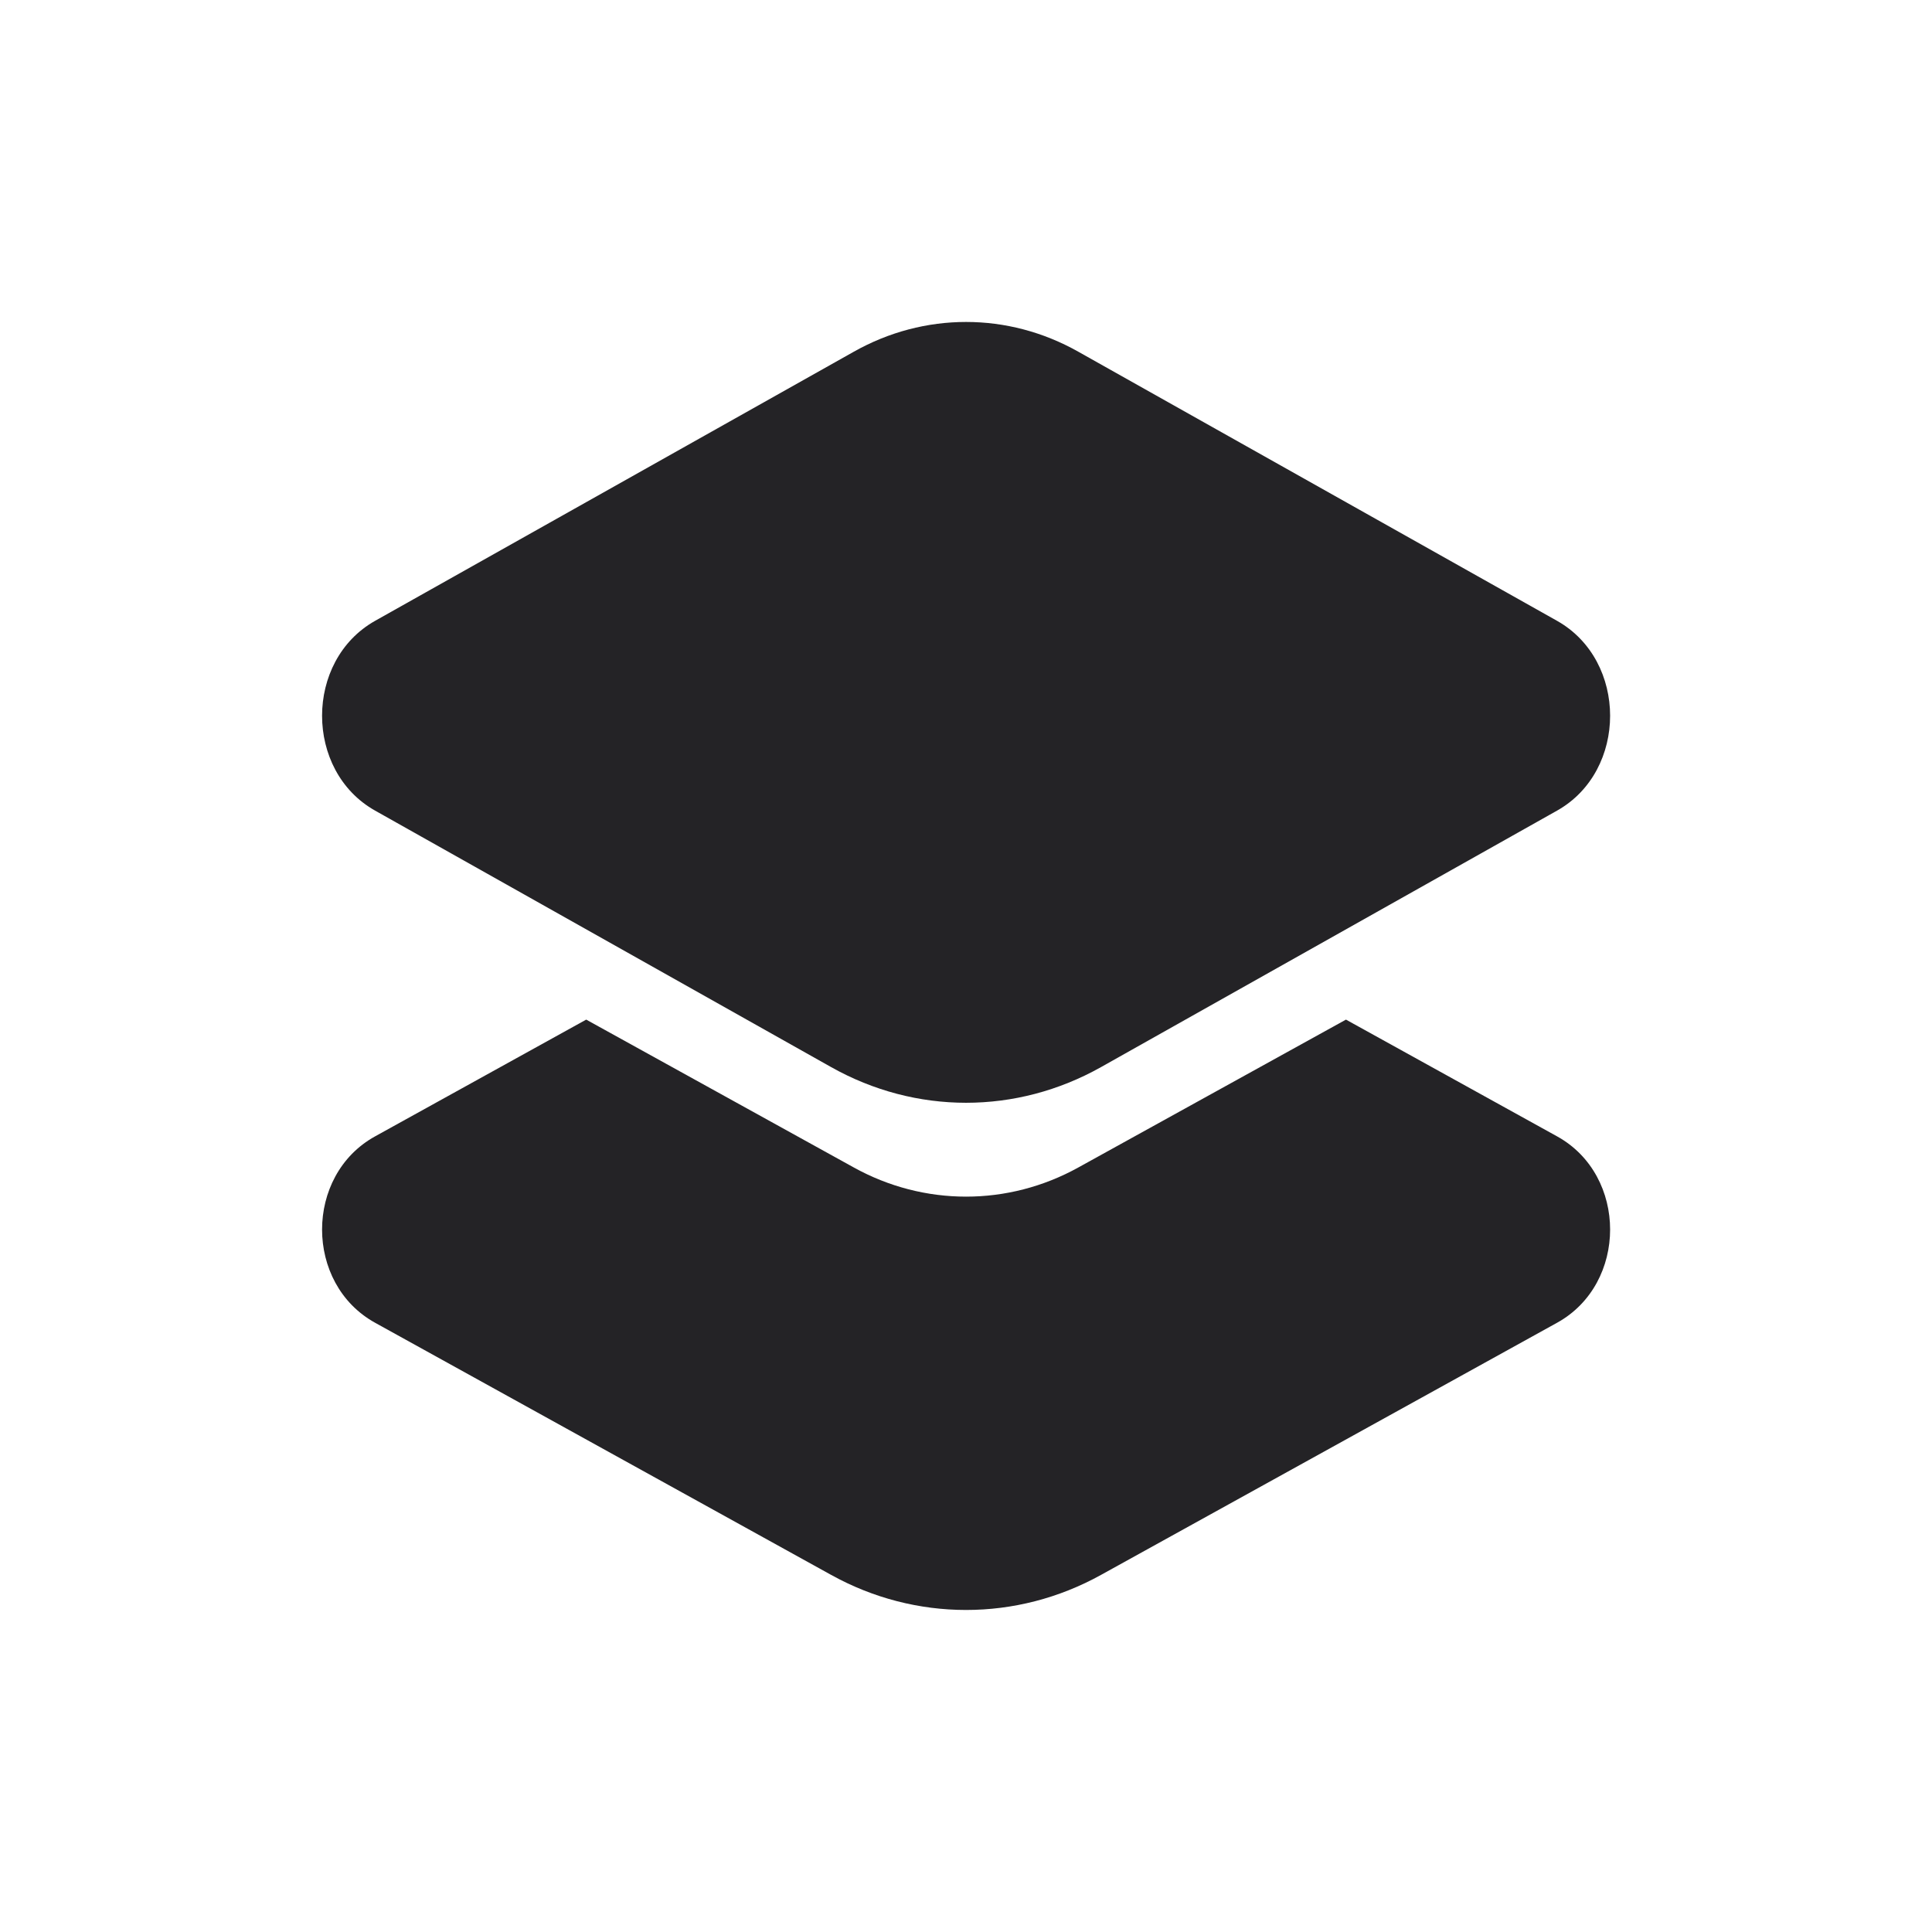
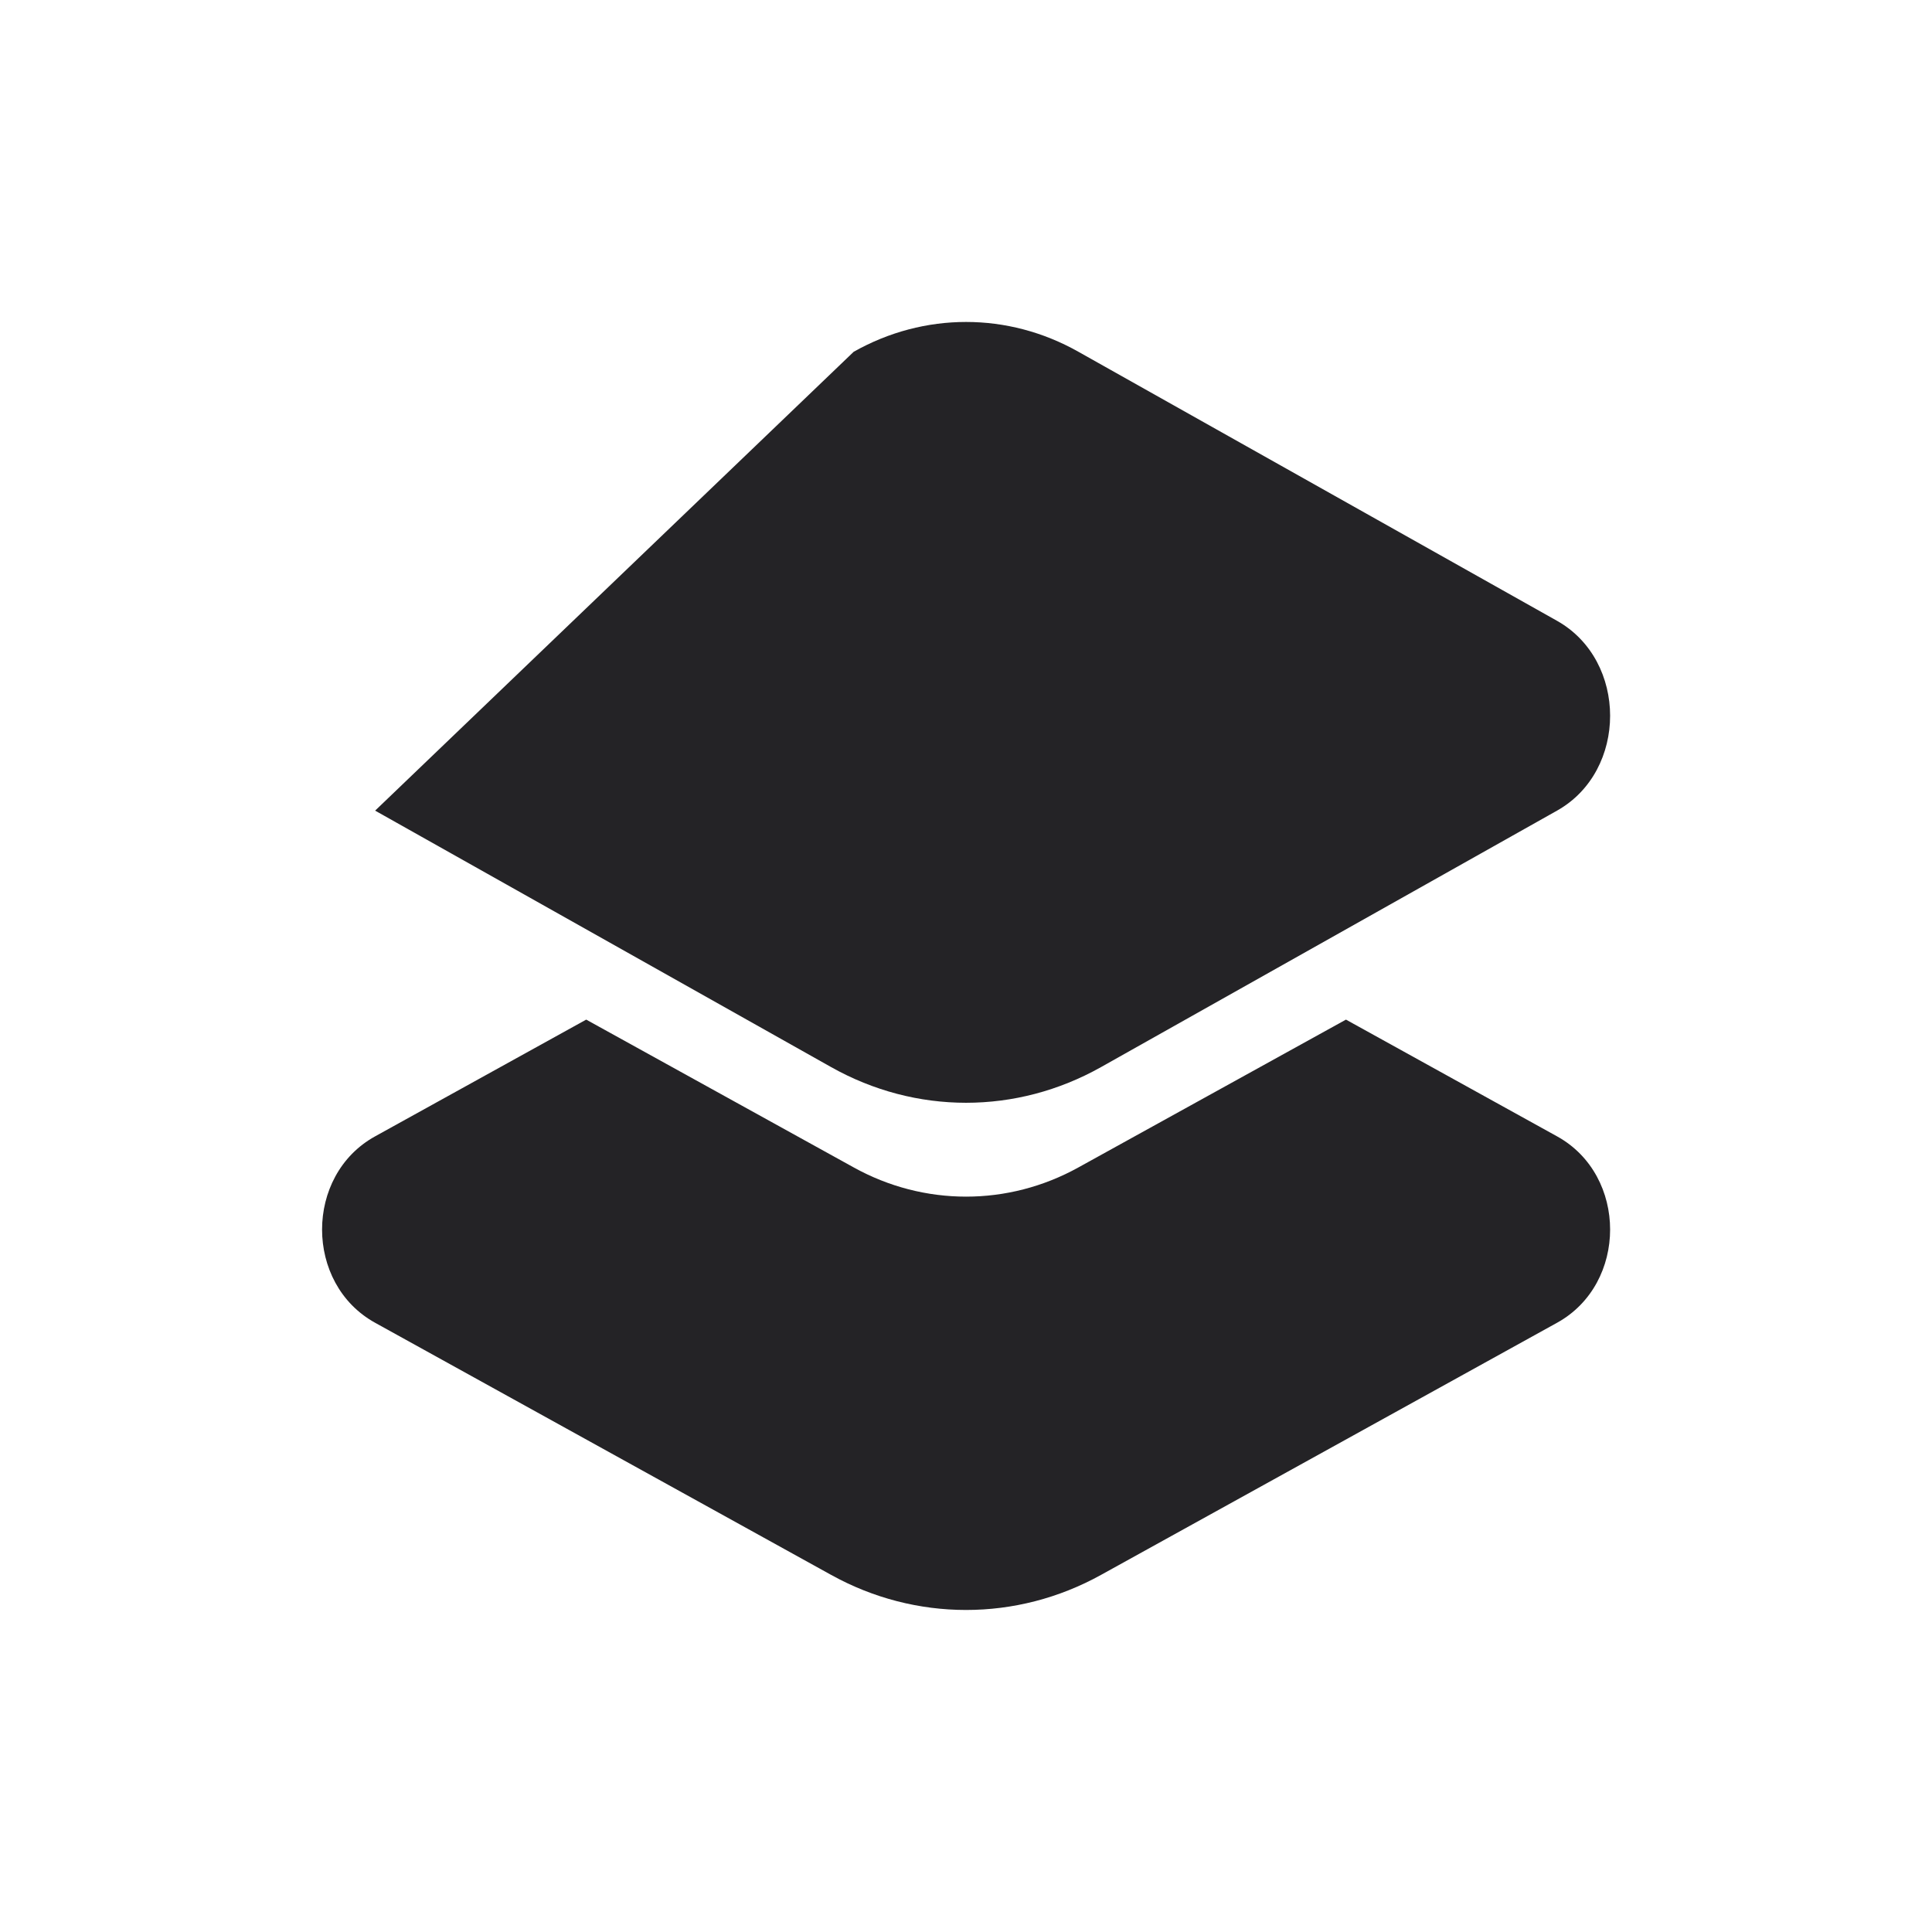
<svg xmlns="http://www.w3.org/2000/svg" width="60" height="60" viewBox="0 0 60 60" fill="none">
-   <path d="M26.512 10.925C28.7 9.69 31.305 9.69 33.492 10.925L48.355 19.28C50.553 20.517 50.553 23.94 48.355 25.175L34.193 33.14C31.565 34.617 28.44 34.617 25.812 33.14L11.65 25.175C9.453 23.94 9.453 20.517 11.65 19.28L26.512 10.925ZM48.355 35.29C50.553 36.502 50.553 39.867 48.355 41.08L34.193 48.91C31.573 50.362 28.433 50.362 25.812 48.91L11.65 41.08C9.453 39.867 9.453 36.502 11.65 35.29L18.205 31.665L26.512 36.255C28.695 37.465 31.31 37.465 33.492 36.255L41.8 31.665L48.355 35.29Z" fill="#242326" />
+   <path d="M26.512 10.925C28.7 9.69 31.305 9.69 33.492 10.925L48.355 19.28C50.553 20.517 50.553 23.94 48.355 25.175L34.193 33.14C31.565 34.617 28.44 34.617 25.812 33.14L11.65 25.175L26.512 10.925ZM48.355 35.29C50.553 36.502 50.553 39.867 48.355 41.08L34.193 48.91C31.573 50.362 28.433 50.362 25.812 48.91L11.65 41.08C9.453 39.867 9.453 36.502 11.65 35.29L18.205 31.665L26.512 36.255C28.695 37.465 31.31 37.465 33.492 36.255L41.8 31.665L48.355 35.29Z" fill="#242326" />
</svg>